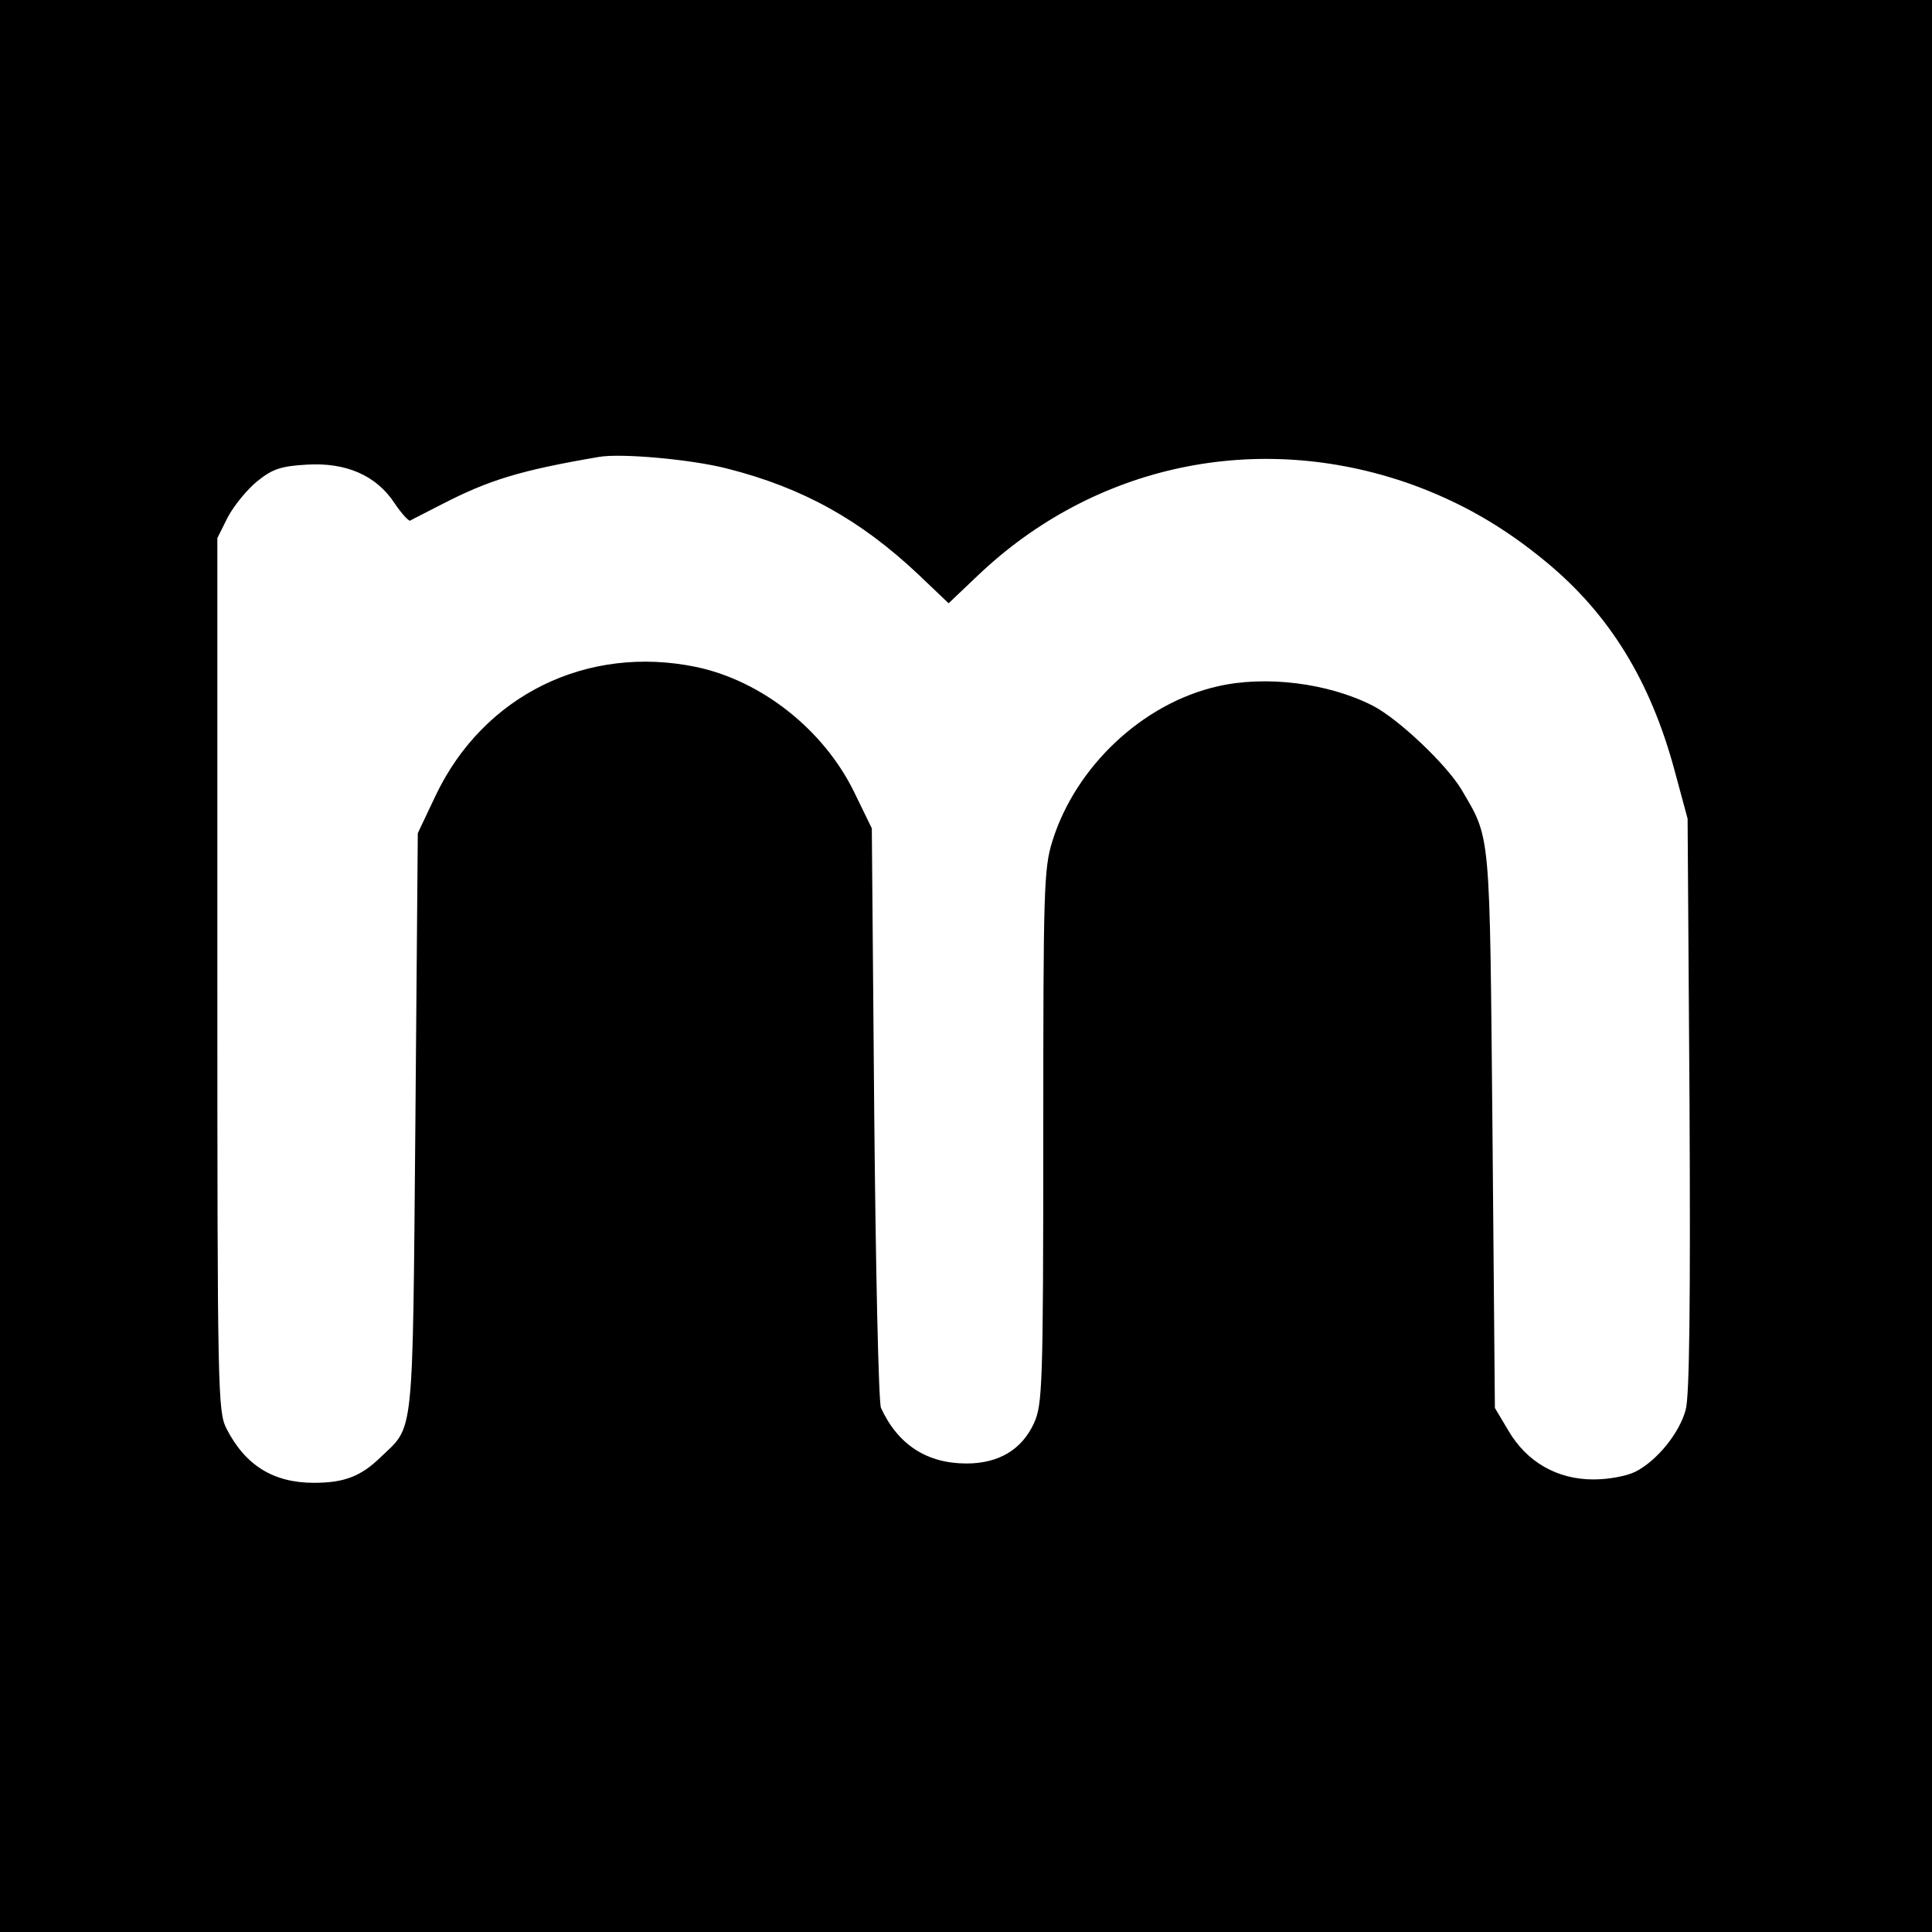
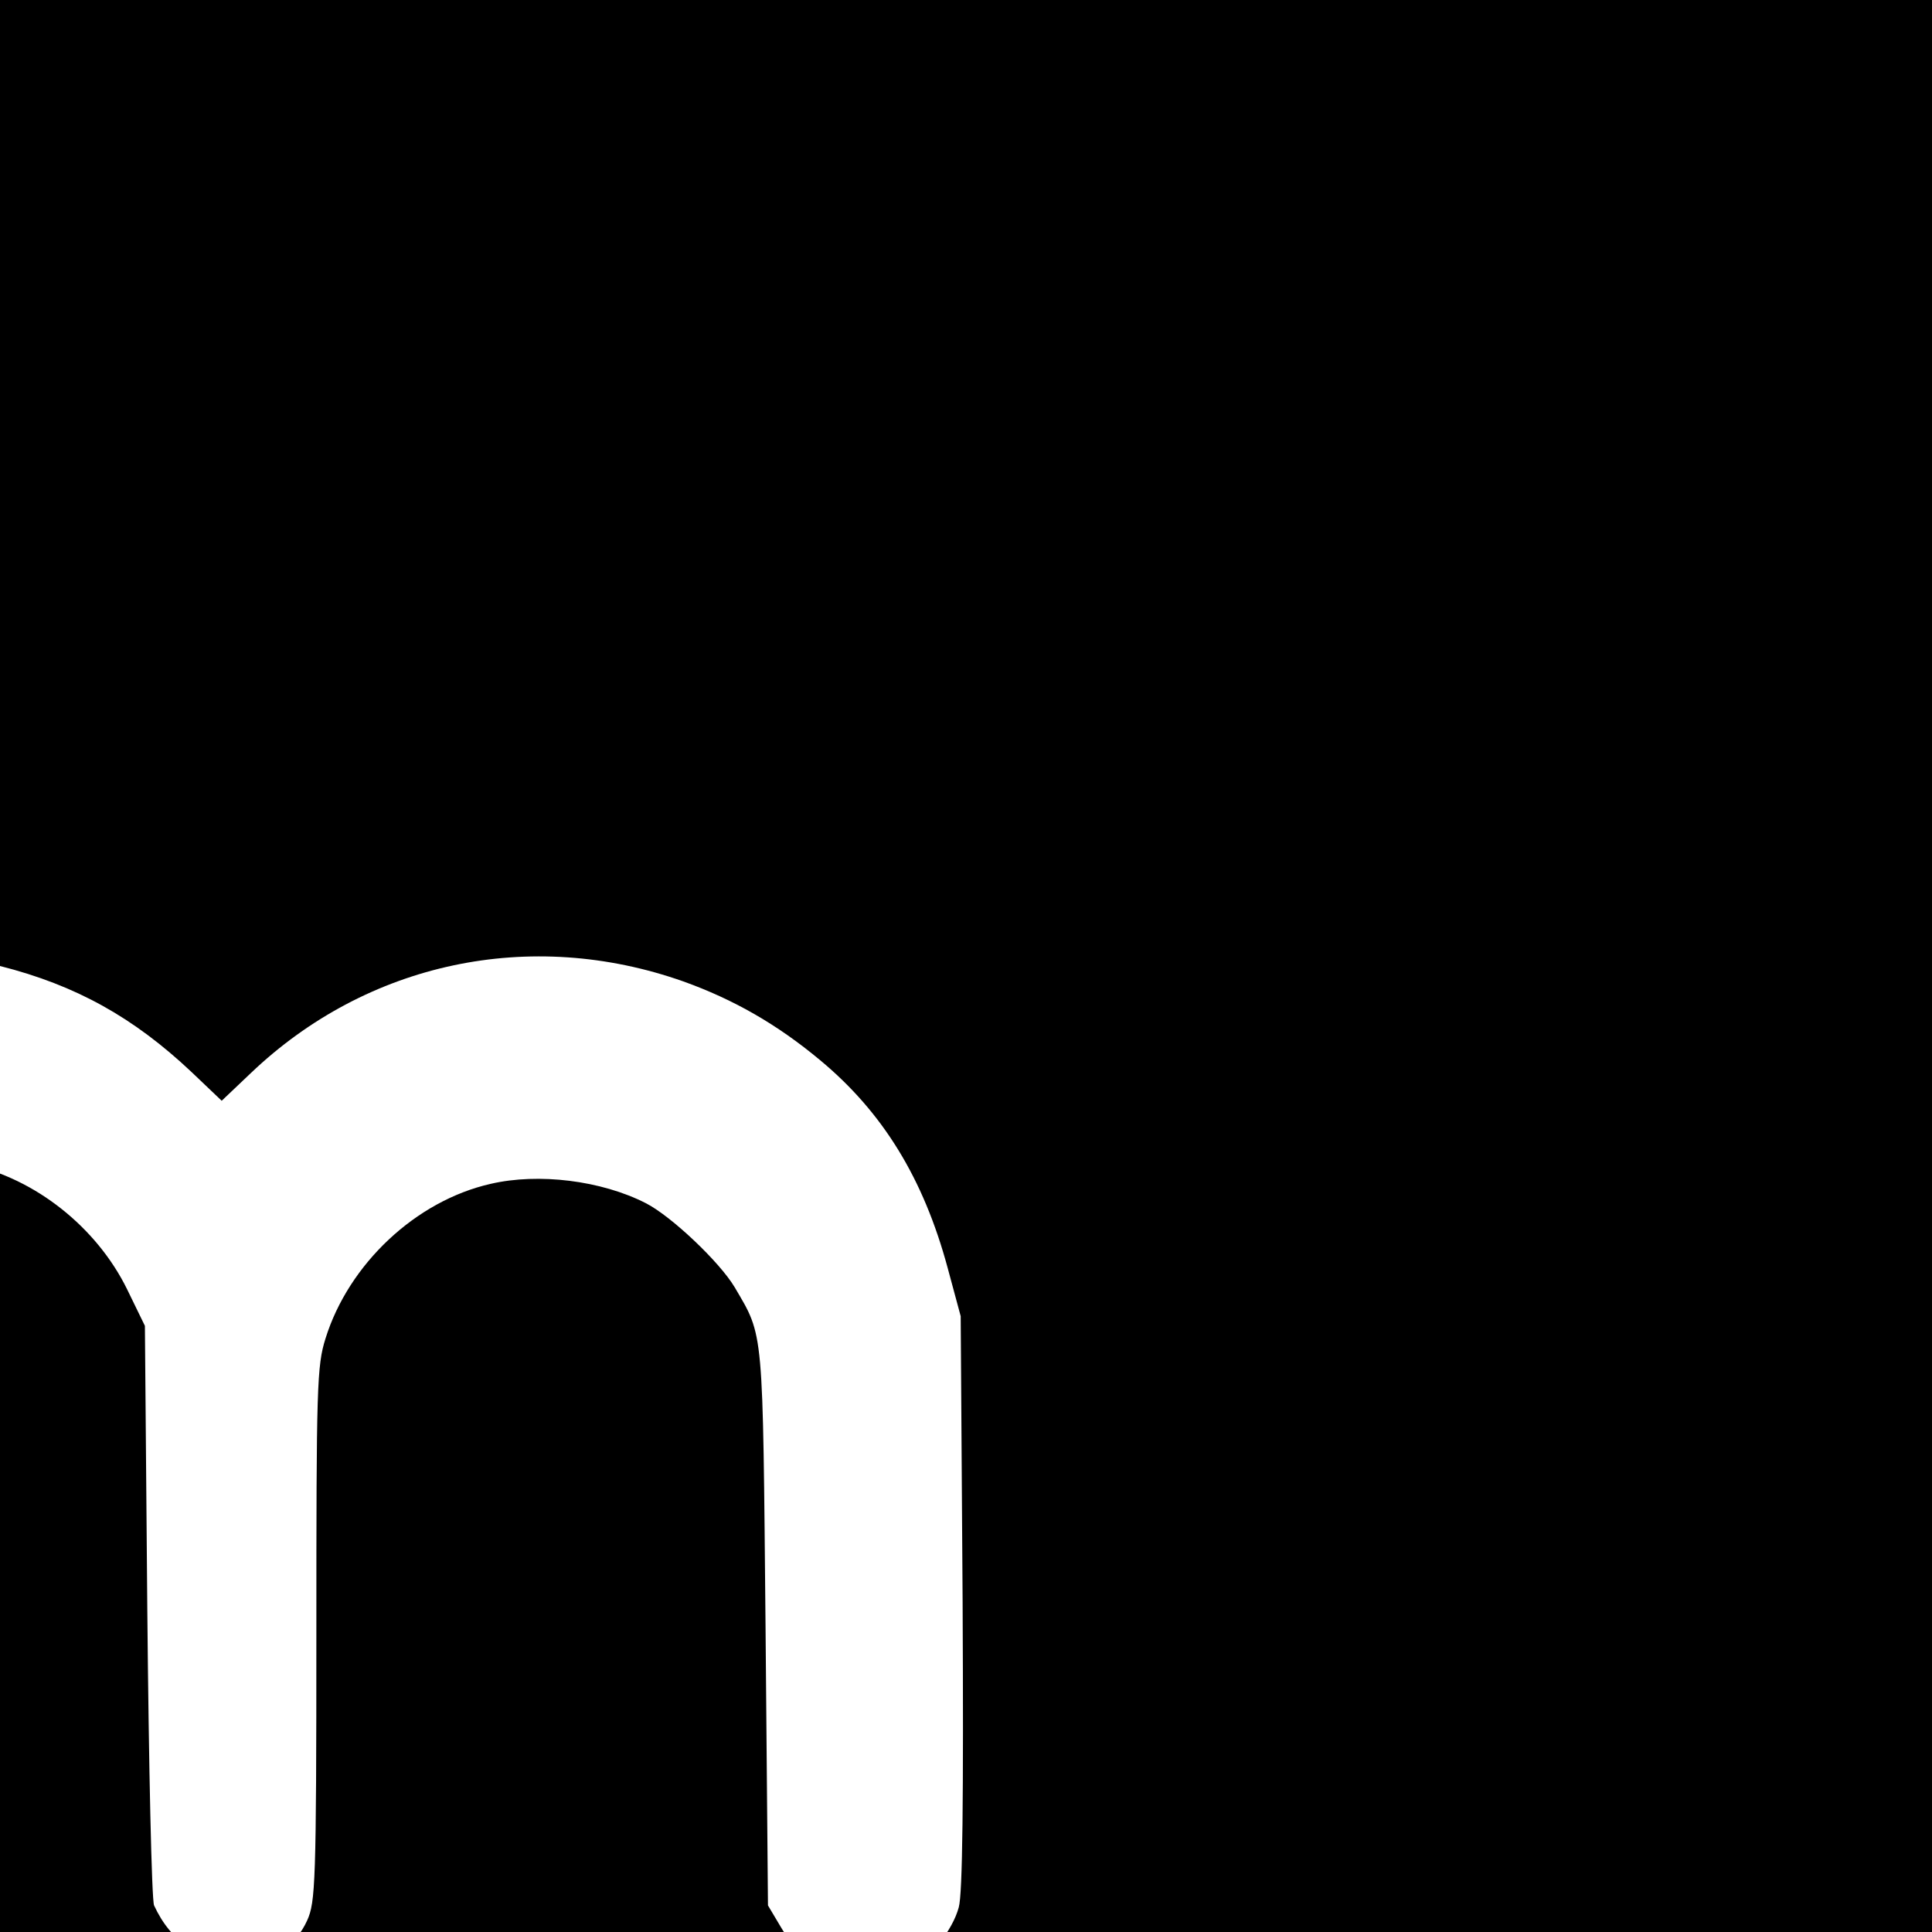
<svg xmlns="http://www.w3.org/2000/svg" version="1.0" width="400pt" height="400pt" viewBox="0 0 400 400" preserveAspectRatio="xMidYMid meet">
  <g transform="translate(0,400) scale(0.1,-0.1)" fill="#000000" stroke="none">
-     <path d="M0 2000 l0 -2000 2000 0 2000 0 0 2000 0 2000 -2000 0 -2000 0 0 -2000z m1505 1030 c158 -40 277 -107 396 -219 l63 -60 60 57 c241 230 579 302 896 190 103 -37 193 -88 283 -163 130 -108 214 -245 264 -430 l27 -100 4 -592 c2 -409 0 -604 -8 -632 -13 -48 -59 -105 -104 -128 -18 -9 -55 -16 -87 -16 -75 0 -138 36 -176 101 l-28 47 -5 575 c-6 626 -3 601 -64 705 -31 52 -131 147 -184 174 -92 47 -222 63 -321 40 -155 -35 -294 -166 -342 -320 -18 -57 -19 -99 -19 -612 0 -517 -2 -555 -19 -593 -25 -55 -73 -84 -140 -84 -82 0 -142 39 -177 115 -5 11 -11 286 -14 610 l-5 590 -37 76 c-63 128 -190 229 -326 258 -226 47 -441 -58 -540 -266 l-37 -78 -5 -600 c-6 -664 -2 -625 -72 -692 -41 -40 -76 -53 -138 -53 -84 0 -142 36 -181 112 -18 36 -19 71 -19 940 l0 904 22 44 c13 24 40 57 61 74 31 25 49 31 102 34 81 5 144 -22 182 -80 14 -21 29 -37 32 -36 3 2 33 17 66 34 97 50 161 70 325 98 46 8 191 -5 265 -24z" />
+     <path d="M0 2000 l0 -2000 2000 0 2000 0 0 2000 0 2000 -2000 0 -2000 0 0 -2000z c158 -40 277 -107 396 -219 l63 -60 60 57 c241 230 579 302 896 190 103 -37 193 -88 283 -163 130 -108 214 -245 264 -430 l27 -100 4 -592 c2 -409 0 -604 -8 -632 -13 -48 -59 -105 -104 -128 -18 -9 -55 -16 -87 -16 -75 0 -138 36 -176 101 l-28 47 -5 575 c-6 626 -3 601 -64 705 -31 52 -131 147 -184 174 -92 47 -222 63 -321 40 -155 -35 -294 -166 -342 -320 -18 -57 -19 -99 -19 -612 0 -517 -2 -555 -19 -593 -25 -55 -73 -84 -140 -84 -82 0 -142 39 -177 115 -5 11 -11 286 -14 610 l-5 590 -37 76 c-63 128 -190 229 -326 258 -226 47 -441 -58 -540 -266 l-37 -78 -5 -600 c-6 -664 -2 -625 -72 -692 -41 -40 -76 -53 -138 -53 -84 0 -142 36 -181 112 -18 36 -19 71 -19 940 l0 904 22 44 c13 24 40 57 61 74 31 25 49 31 102 34 81 5 144 -22 182 -80 14 -21 29 -37 32 -36 3 2 33 17 66 34 97 50 161 70 325 98 46 8 191 -5 265 -24z" />
  </g>
</svg>